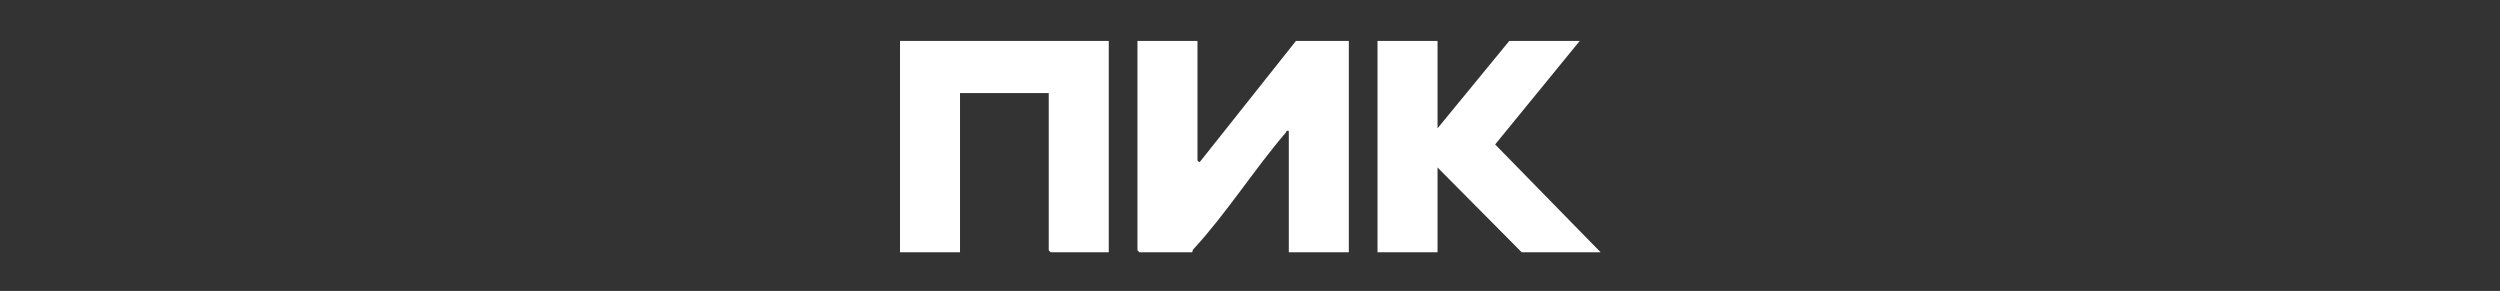
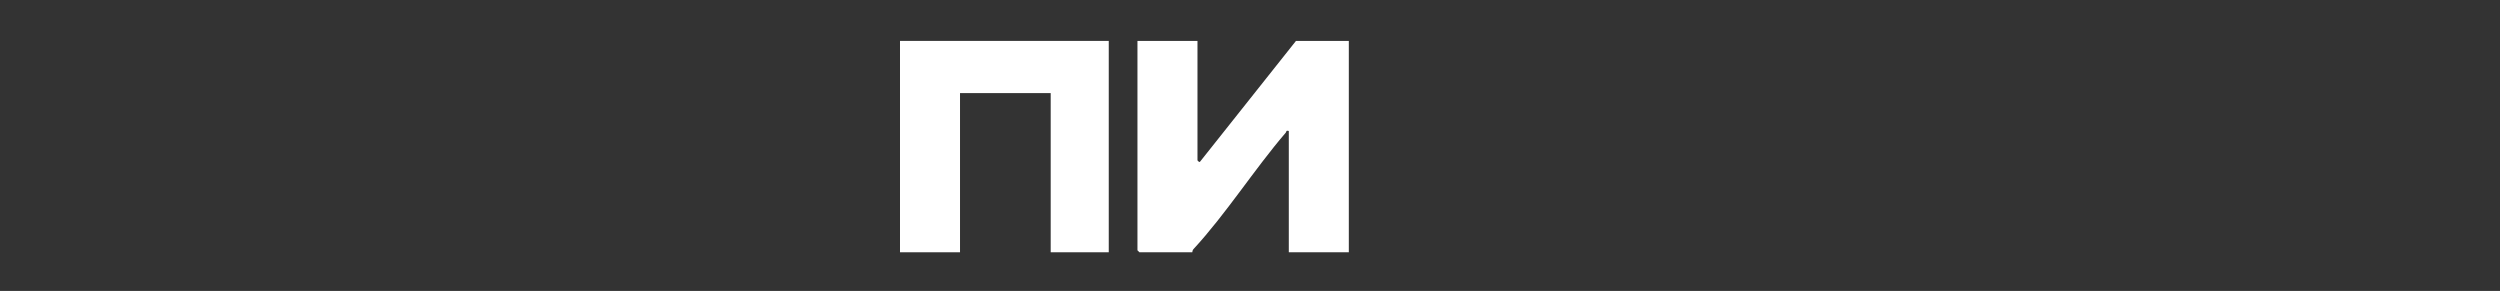
<svg xmlns="http://www.w3.org/2000/svg" width="1100" height="128" viewBox="0 0 1100 128" fill="none">
  <rect x="0" y="0" width="1100" height="128" fill="#333333" stroke="none" />
  <path d="M526.889 18V70.528C526.889 70.597 527.721 71.676 528.043 71.113L570.231 18H593.481V111H567.074V57.611C565.731 57.267 566.115 57.927 565.759 58.34C551.844 74.546 539.53 94.013 525.155 109.582C524.799 109.972 524.627 110.483 524.593 111H501.343L500.481 110.139V18H526.889Z" fill="white" />
-   <path d="M487.852 18V111H462.306L461.444 110.139V40.963H422.407V111H396V18H487.852Z" fill="white" />
-   <path d="M632.518 18V56.463L664.092 18H695.092L657.863 63.559L704.277 111H669.546L632.518 73.685V111H606.11V18H632.518Z" fill="white" />
+   <path d="M487.852 18V111H462.306V40.963H422.407V111H396V18H487.852Z" fill="white" />
</svg>